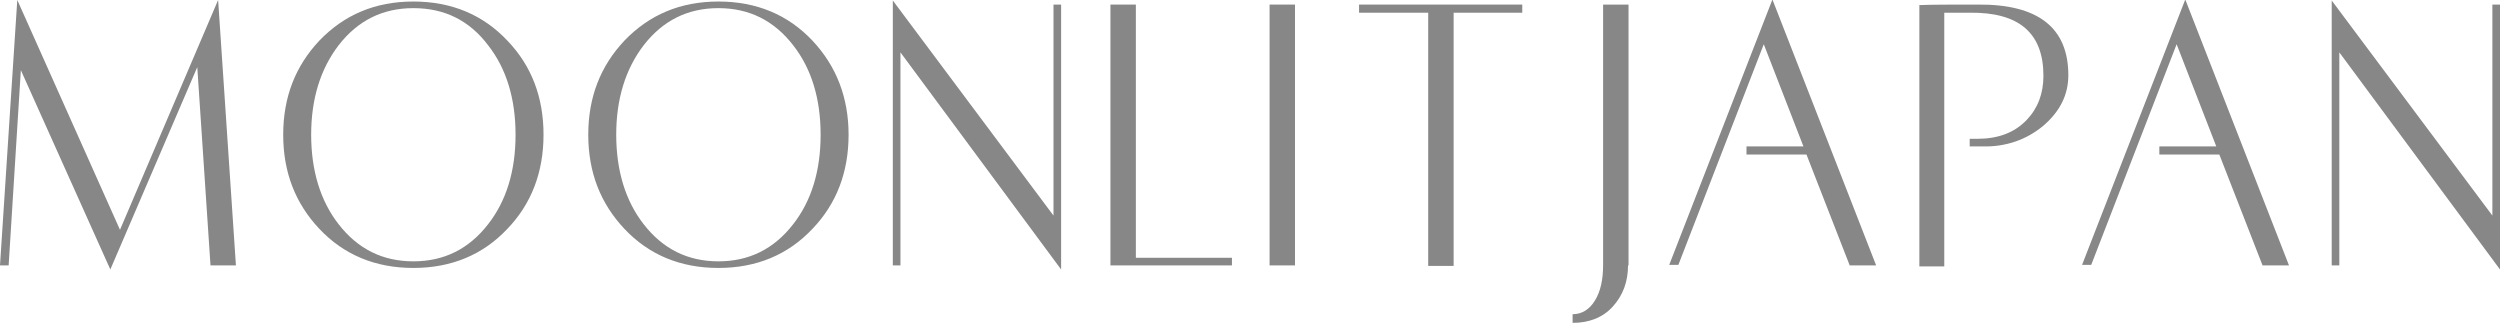
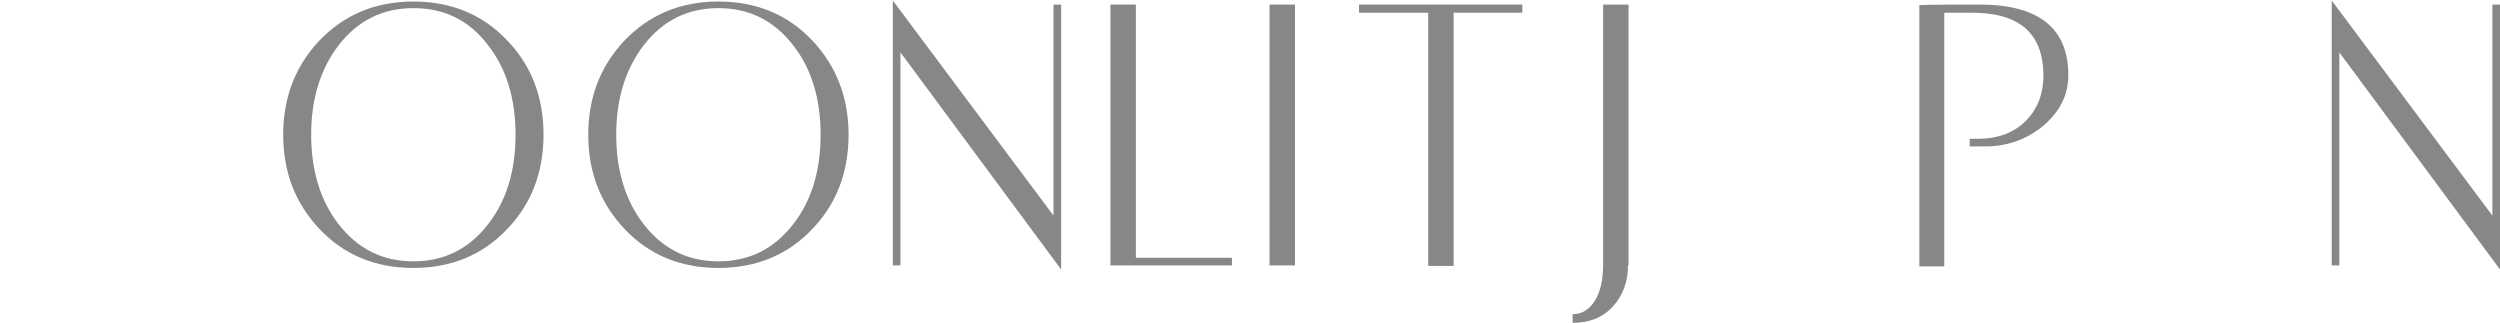
<svg xmlns="http://www.w3.org/2000/svg" version="1.1" id="mj_x5F_logo" x="0px" y="0px" viewBox="0 0 491.7 63.5" style="enable-background:new 0 0 491.7 63.5;" xml:space="preserve">
  <style type="text/css">
	.st0{fill:#878788;}
</style>
  <g>
-     <path class="st0" d="M46.4,52.2h-5l-2.6-39L21.7,53L4.1,13.8L1.7,52.2H0L3.4,0l20.2,45.2L42.9,0L46.4,52.2z" />
    <path class="st0" d="M106.9,26.5c0,7.4-2.4,13.6-7.1,18.5c-4.8,5.1-11,7.7-18.5,7.7c-7.5,0-13.7-2.6-18.5-7.7   c-4.7-5-7.1-11.1-7.1-18.5c0-7.4,2.4-13.5,7.1-18.5c4.9-5.1,11-7.7,18.5-7.7C88.8,0.3,95,2.9,99.8,8   C104.6,13,106.9,19.2,106.9,26.5z M101.4,26.5c0-7.1-1.8-13-5.4-17.6C92.3,4,87.4,1.6,81.3,1.6c-6,0-10.9,2.4-14.7,7.3   c-3.6,4.7-5.4,10.6-5.4,17.6s1.8,13,5.4,17.6c3.8,4.9,8.7,7.3,14.7,7.3c6,0,10.9-2.4,14.7-7.3C99.6,39.5,101.4,33.6,101.4,26.5z" />
    <path class="st0" d="M166.9,26.5c0,7.4-2.4,13.6-7.1,18.5c-4.8,5.1-11,7.7-18.5,7.7c-7.5,0-13.7-2.6-18.5-7.7   c-4.7-5-7.1-11.1-7.1-18.5c0-7.4,2.4-13.5,7.1-18.5c4.9-5.1,11-7.7,18.5-7.7c7.5,0,13.7,2.6,18.5,7.7   C164.5,13,166.9,19.2,166.9,26.5z M161.4,26.5c0-7.1-1.8-13-5.4-17.6c-3.8-4.9-8.7-7.3-14.7-7.3c-6,0-10.9,2.4-14.7,7.3   c-3.6,4.7-5.4,10.6-5.4,17.6s1.8,13,5.4,17.6c3.8,4.9,8.7,7.3,14.7,7.3c6,0,10.9-2.4,14.7-7.3C159.6,39.5,161.4,33.6,161.4,26.5z" />
    <path class="st0" d="M208.7,53l-31.6-42.7v41.9h-1.5V0.1l31.6,42.3V0.9h1.5V53z" />
    <path class="st0" d="M242.3,52.2h-23.9V0.9h5v49.8h18.9V52.2z" />
    <path class="st0" d="M254.7,52.2h-5V0.9h5V52.2z" />
    <path class="st0" d="M299.3,2.5h-13.4v49.8h-5V2.5h-13.6V0.9h32.1V2.5z" />
    <path class="st0" d="M320.2,52.2c0,3.2-1,5.9-3,8.1s-4.7,3.2-7.9,3.2v-1.7c1.8,0,3.3-0.9,4.4-2.7c1.1-1.8,1.6-4.1,1.6-7V0.9h5V52.2   z" />
-     <path class="st0" d="M369,52.2h-5.2l-8.5-21.8h-11.8v-1.6h11.2l-7.8-20.1l-16.8,43.4h-1.8l20.3-52.2L369,52.2z" />
    <path class="st0" d="M406.8,14.8c0,3.9-1.7,7.2-5,10c-3.3,2.7-7.3,4.1-11.8,4c-1,0-1.9,0-2.6,0v-1.5h1.5c4.1,0,7.3-1.2,9.7-3.7   c2.2-2.3,3.3-5.2,3.3-8.7c0-8.4-4.8-12.5-14.4-12.4h-5.1v49.9h-4.9V1c2.5-0.1,6.3-0.1,11.5-0.1C400.8,0.8,406.8,5.4,406.8,14.8z" />
-     <path class="st0" d="M450.2,52.2h-5.2l-8.5-21.8h-11.8v-1.6h11.2l-7.8-20.1l-16.8,43.4h-1.8l20.3-52.2L450.2,52.2z" />
    <path class="st0" d="M491.7,53l-31.6-42.7v41.9h-1.5V0.1l31.6,42.3V0.9h1.5V53z" />
  </g>
</svg>